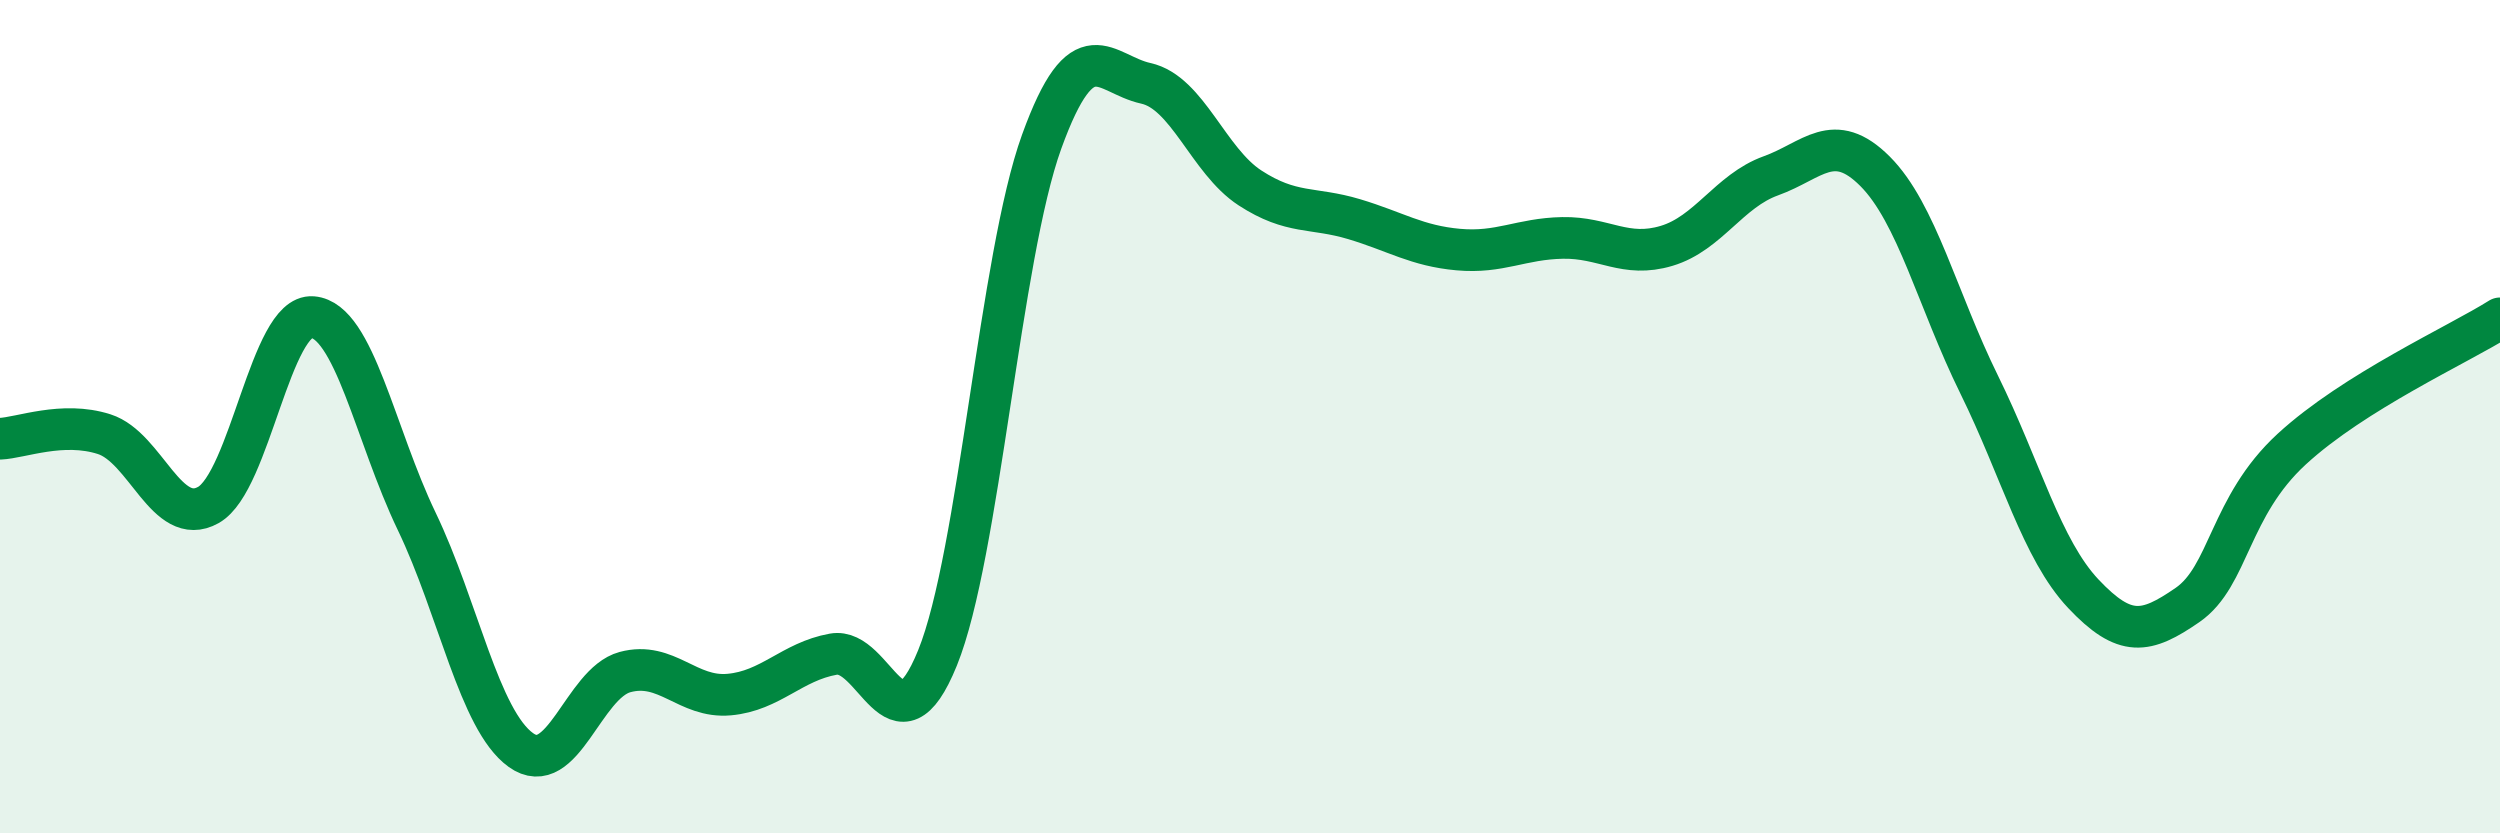
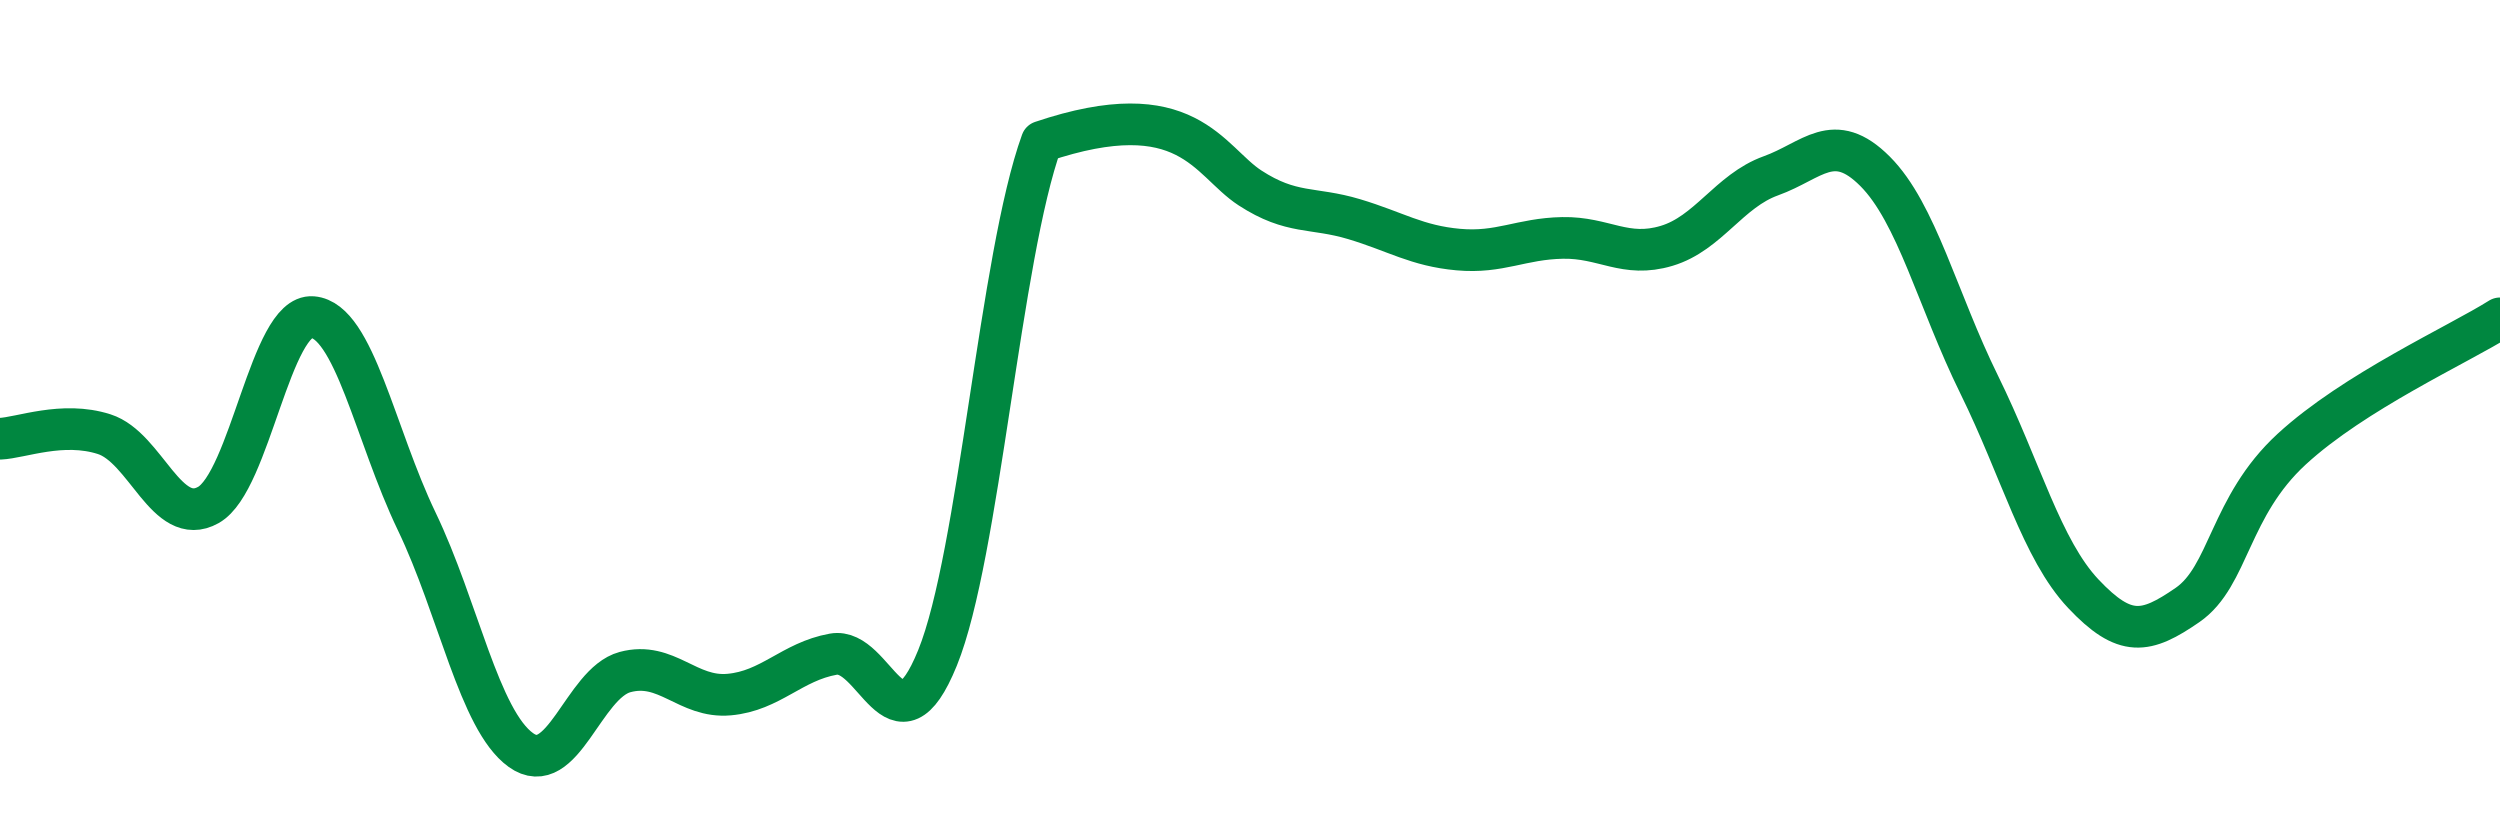
<svg xmlns="http://www.w3.org/2000/svg" width="60" height="20" viewBox="0 0 60 20">
-   <path d="M 0,10.53 C 0.5,10.51 1.5,10.1 2.5,10.42 C 3.5,10.74 4,12.68 5,12.12 C 6,11.56 6.5,7.53 7.5,7.61 C 8.5,7.69 9,10.43 10,12.51 C 11,14.59 11.5,17.28 12.5,18 C 13.5,18.72 14,16.4 15,16.13 C 16,15.86 16.5,16.76 17.5,16.67 C 18.5,16.58 19,15.88 20,15.7 C 21,15.52 21.5,18.25 22.5,15.79 C 23.5,13.33 24,6.16 25,3.4 C 26,0.64 26.5,1.78 27.5,2 C 28.5,2.22 29,3.86 30,4.51 C 31,5.16 31.5,4.96 32.5,5.26 C 33.5,5.56 34,5.9 35,5.99 C 36,6.08 36.5,5.73 37.5,5.71 C 38.5,5.69 39,6.2 40,5.9 C 41,5.6 41.5,4.58 42.5,4.22 C 43.5,3.86 44,3.11 45,4.11 C 46,5.11 46.5,7.2 47.5,9.23 C 48.5,11.26 49,13.19 50,14.25 C 51,15.31 51.5,15.21 52.5,14.52 C 53.5,13.83 53.5,12.16 55,10.78 C 56.5,9.4 59,8.27 60,7.64L60 20L0 20Z" fill="#008740" opacity="0.1" stroke-linecap="round" stroke-linejoin="round" />
-   <path d="M 0,10.53 C 0.5,10.51 1.5,10.1 2.5,10.42 C 3.5,10.74 4,12.68 5,12.12 C 6,11.56 6.5,7.53 7.5,7.61 C 8.5,7.69 9,10.43 10,12.51 C 11,14.59 11.5,17.28 12.5,18 C 13.5,18.72 14,16.4 15,16.13 C 16,15.86 16.5,16.76 17.5,16.67 C 18.5,16.58 19,15.88 20,15.7 C 21,15.52 21.5,18.25 22.5,15.79 C 23.5,13.33 24,6.16 25,3.4 C 26,0.64 26.5,1.78 27.5,2 C 28.5,2.22 29,3.86 30,4.51 C 31,5.16 31.5,4.96 32.5,5.26 C 33.5,5.56 34,5.9 35,5.99 C 36,6.08 36.5,5.73 37.5,5.71 C 38.5,5.69 39,6.2 40,5.9 C 41,5.6 41.5,4.58 42.5,4.22 C 43.5,3.86 44,3.11 45,4.11 C 46,5.11 46.5,7.2 47.5,9.23 C 48.5,11.26 49,13.19 50,14.25 C 51,15.31 51.5,15.21 52.5,14.52 C 53.5,13.83 53.5,12.16 55,10.78 C 56.5,9.4 59,8.27 60,7.64" stroke="#008740" stroke-width="1" fill="none" stroke-linecap="round" stroke-linejoin="round" />
+   <path d="M 0,10.53 C 0.5,10.51 1.5,10.1 2.5,10.42 C 3.5,10.74 4,12.68 5,12.12 C 6,11.56 6.5,7.53 7.5,7.61 C 8.5,7.69 9,10.43 10,12.51 C 11,14.59 11.5,17.28 12.5,18 C 13.5,18.72 14,16.4 15,16.13 C 16,15.86 16.5,16.76 17.5,16.67 C 18.5,16.58 19,15.88 20,15.7 C 21,15.52 21.5,18.25 22.5,15.79 C 23.5,13.33 24,6.16 25,3.4 C 28.5,2.22 29,3.86 30,4.51 C 31,5.16 31.5,4.96 32.5,5.26 C 33.5,5.56 34,5.9 35,5.99 C 36,6.08 36.5,5.73 37.5,5.71 C 38.5,5.69 39,6.2 40,5.9 C 41,5.6 41.5,4.58 42.5,4.22 C 43.5,3.86 44,3.11 45,4.11 C 46,5.11 46.5,7.2 47.5,9.23 C 48.5,11.26 49,13.19 50,14.25 C 51,15.31 51.5,15.21 52.5,14.52 C 53.5,13.83 53.5,12.16 55,10.78 C 56.5,9.4 59,8.27 60,7.64" stroke="#008740" stroke-width="1" fill="none" stroke-linecap="round" stroke-linejoin="round" />
</svg>